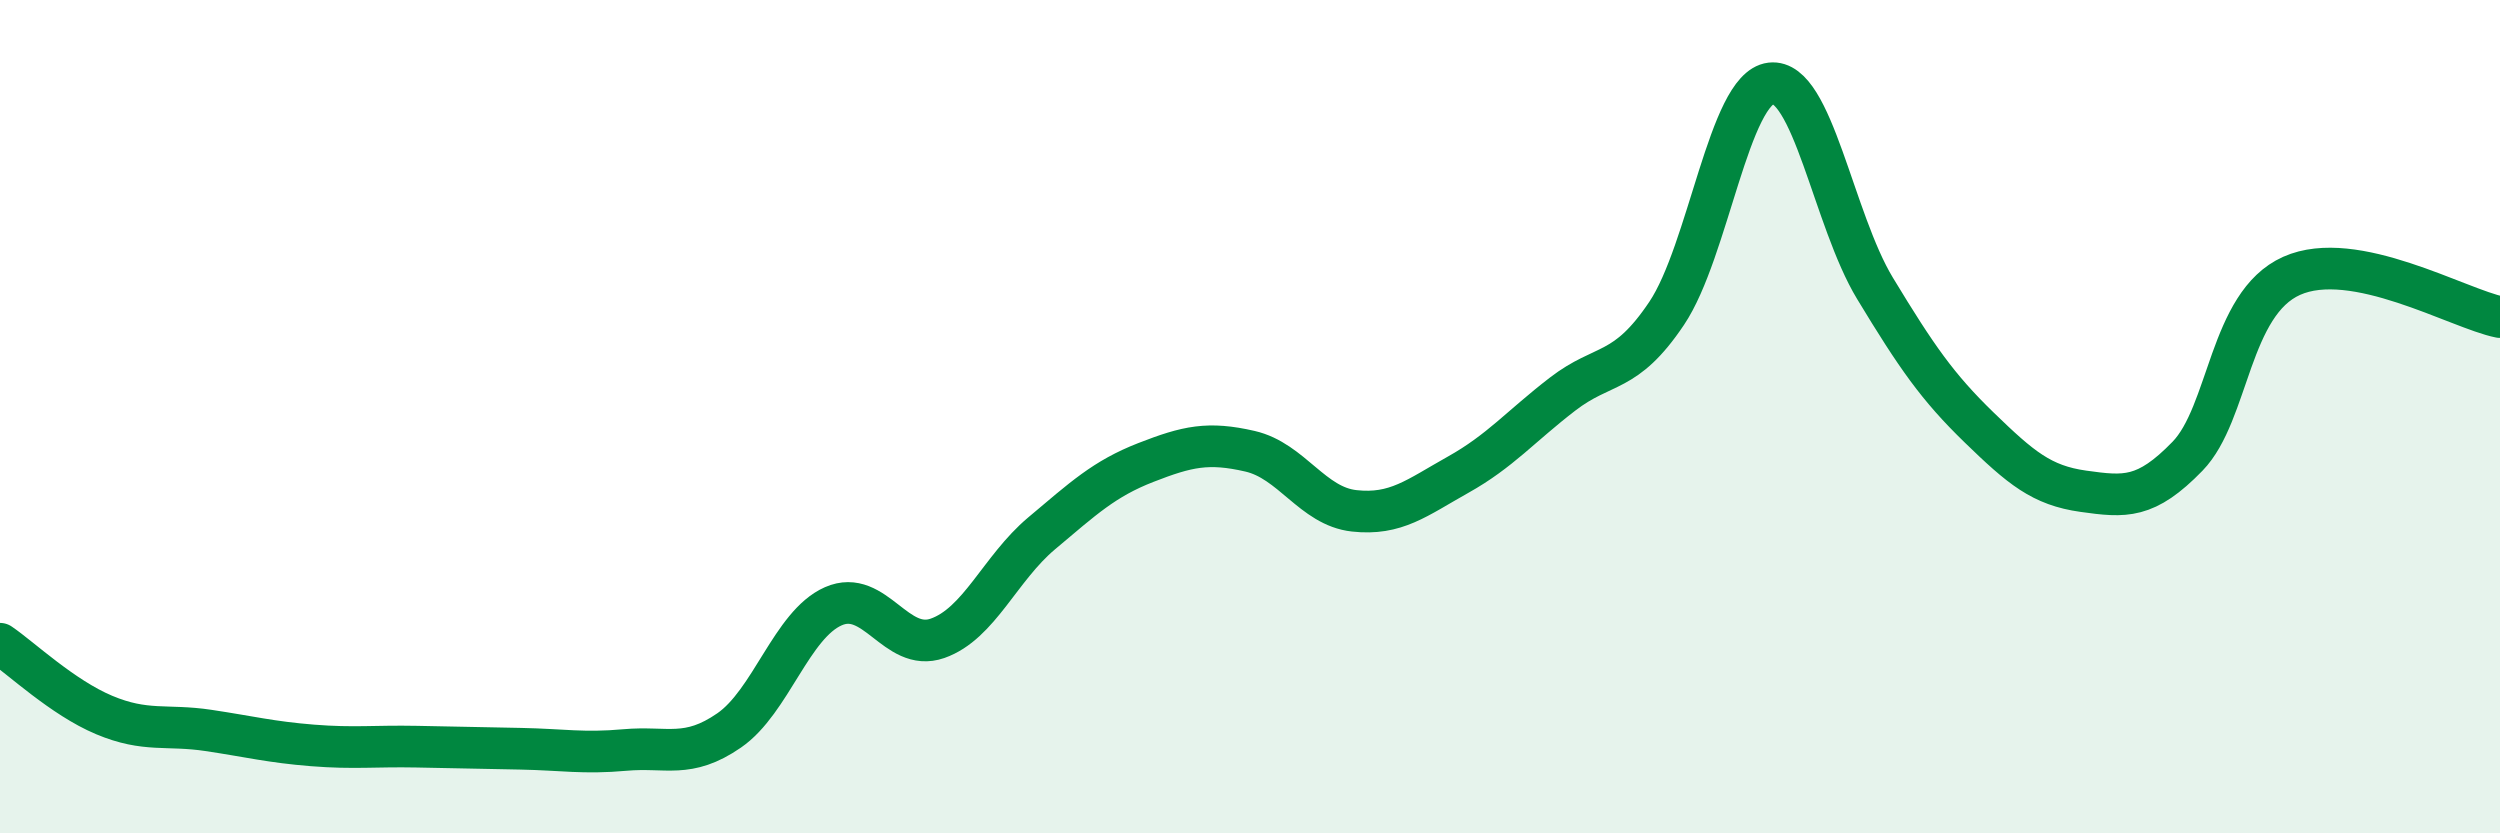
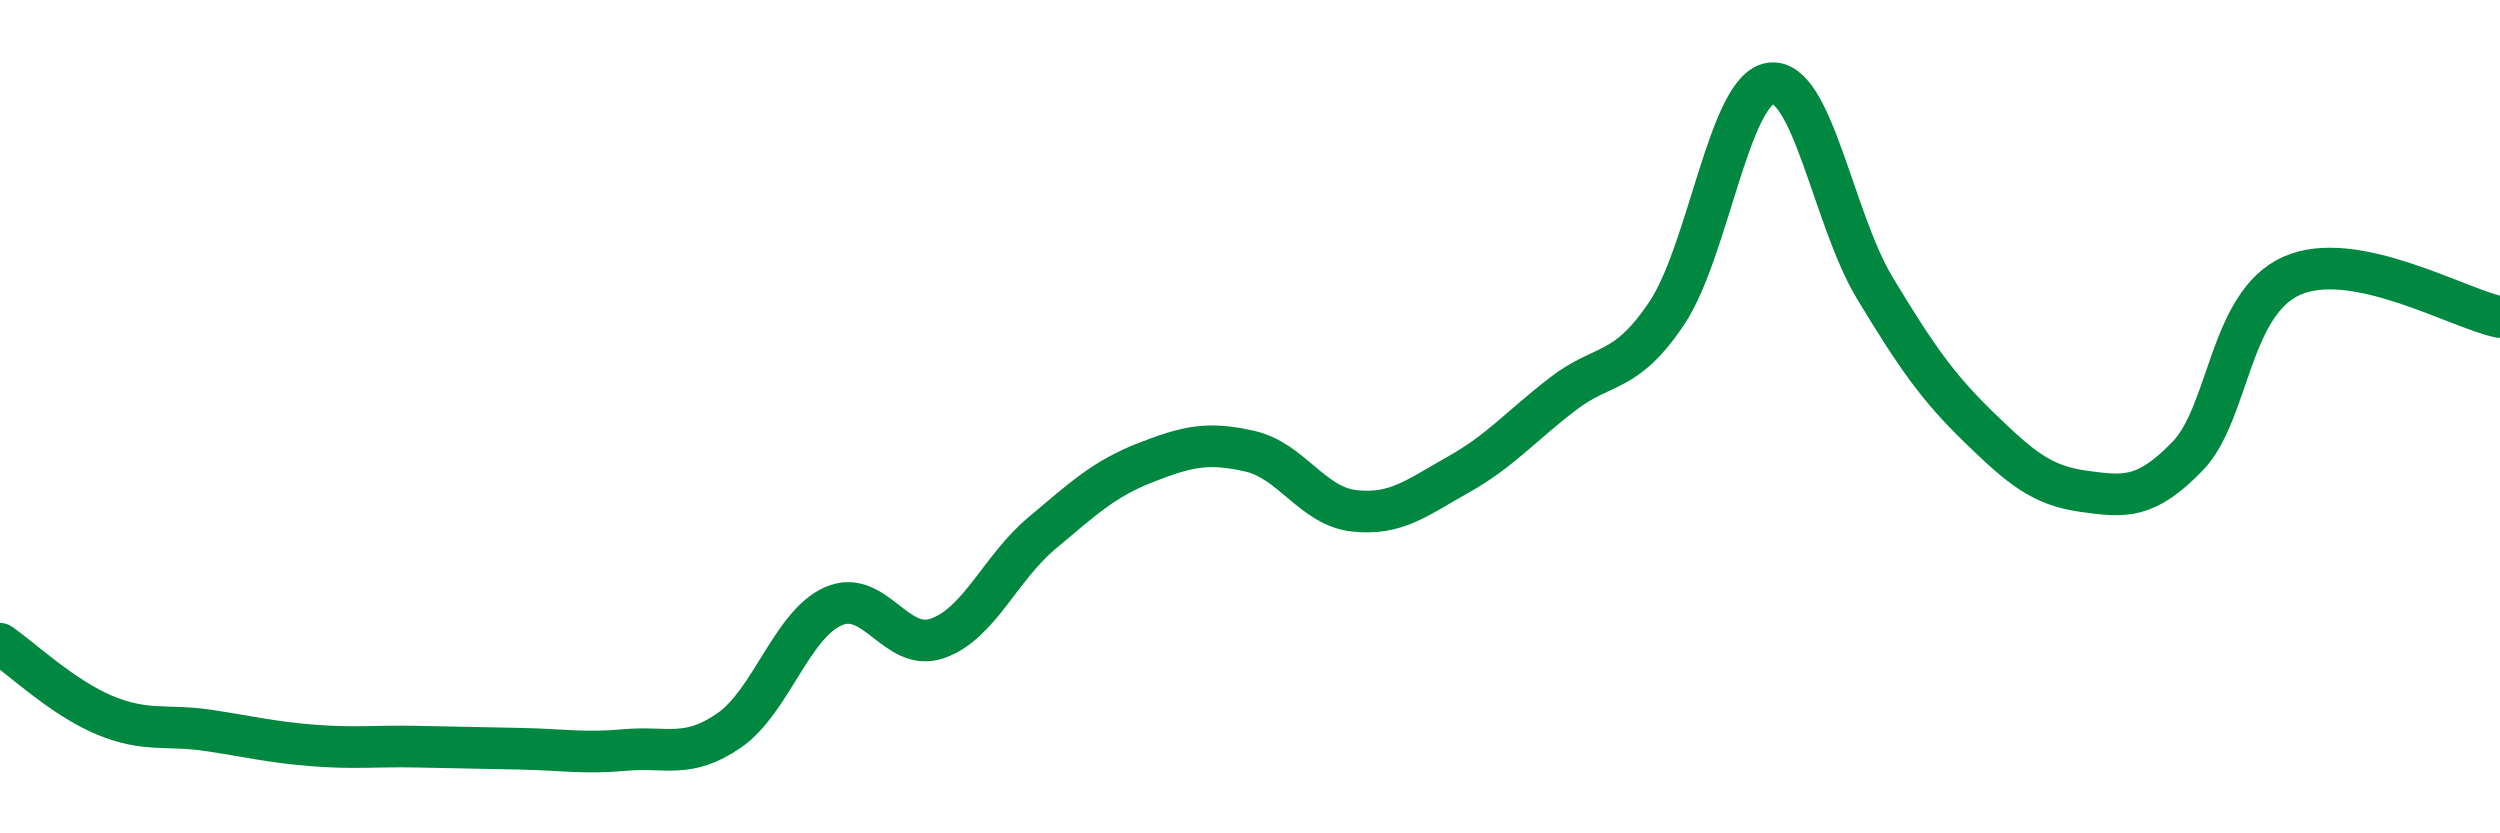
<svg xmlns="http://www.w3.org/2000/svg" width="60" height="20" viewBox="0 0 60 20">
-   <path d="M 0,15.45 C 0.5,15.79 1.5,16.74 2.5,17.16 C 3.5,17.58 4,17.38 5,17.53 C 6,17.68 6.5,17.81 7.5,17.89 C 8.5,17.97 9,17.9 10,17.92 C 11,17.94 11.5,17.95 12.5,17.97 C 13.5,17.99 14,18.09 15,18 C 16,17.91 16.5,18.22 17.5,17.53 C 18.5,16.84 19,14.99 20,14.55 C 21,14.11 21.5,15.67 22.5,15.32 C 23.5,14.97 24,13.64 25,12.8 C 26,11.96 26.5,11.49 27.5,11.1 C 28.5,10.71 29,10.6 30,10.83 C 31,11.06 31.5,12.15 32.5,12.26 C 33.5,12.37 34,11.95 35,11.39 C 36,10.83 36.5,10.23 37.5,9.46 C 38.5,8.69 39,9.01 40,7.52 C 41,6.03 41.5,2.12 42.5,2 C 43.5,1.88 44,5.27 45,6.92 C 46,8.57 46.5,9.29 47.5,10.26 C 48.5,11.23 49,11.65 50,11.79 C 51,11.93 51.5,11.98 52.5,10.95 C 53.5,9.92 53.5,7.29 55,6.62 C 56.5,5.95 59,7.41 60,7.61L60 20L0 20Z" fill="#008740" opacity="0.1" stroke-linecap="round" stroke-linejoin="round" />
  <path d="M 0,15.45 C 0.5,15.79 1.5,16.74 2.5,17.16 C 3.5,17.58 4,17.38 5,17.53 C 6,17.68 6.5,17.81 7.5,17.89 C 8.5,17.97 9,17.9 10,17.92 C 11,17.94 11.5,17.95 12.5,17.97 C 13.5,17.99 14,18.09 15,18 C 16,17.91 16.5,18.22 17.5,17.53 C 18.5,16.84 19,14.99 20,14.55 C 21,14.11 21.5,15.67 22.5,15.32 C 23.5,14.97 24,13.64 25,12.8 C 26,11.96 26.5,11.49 27.5,11.1 C 28.5,10.71 29,10.6 30,10.83 C 31,11.06 31.5,12.15 32.5,12.26 C 33.5,12.37 34,11.95 35,11.39 C 36,10.83 36.5,10.23 37.5,9.46 C 38.5,8.69 39,9.01 40,7.52 C 41,6.03 41.5,2.12 42.5,2 C 43.5,1.88 44,5.27 45,6.92 C 46,8.57 46.5,9.29 47.5,10.26 C 48.5,11.23 49,11.65 50,11.79 C 51,11.93 51.5,11.98 52.5,10.95 C 53.5,9.92 53.5,7.29 55,6.62 C 56.5,5.95 59,7.41 60,7.61" stroke="#008740" stroke-width="1" fill="none" stroke-linecap="round" stroke-linejoin="round" />
</svg>